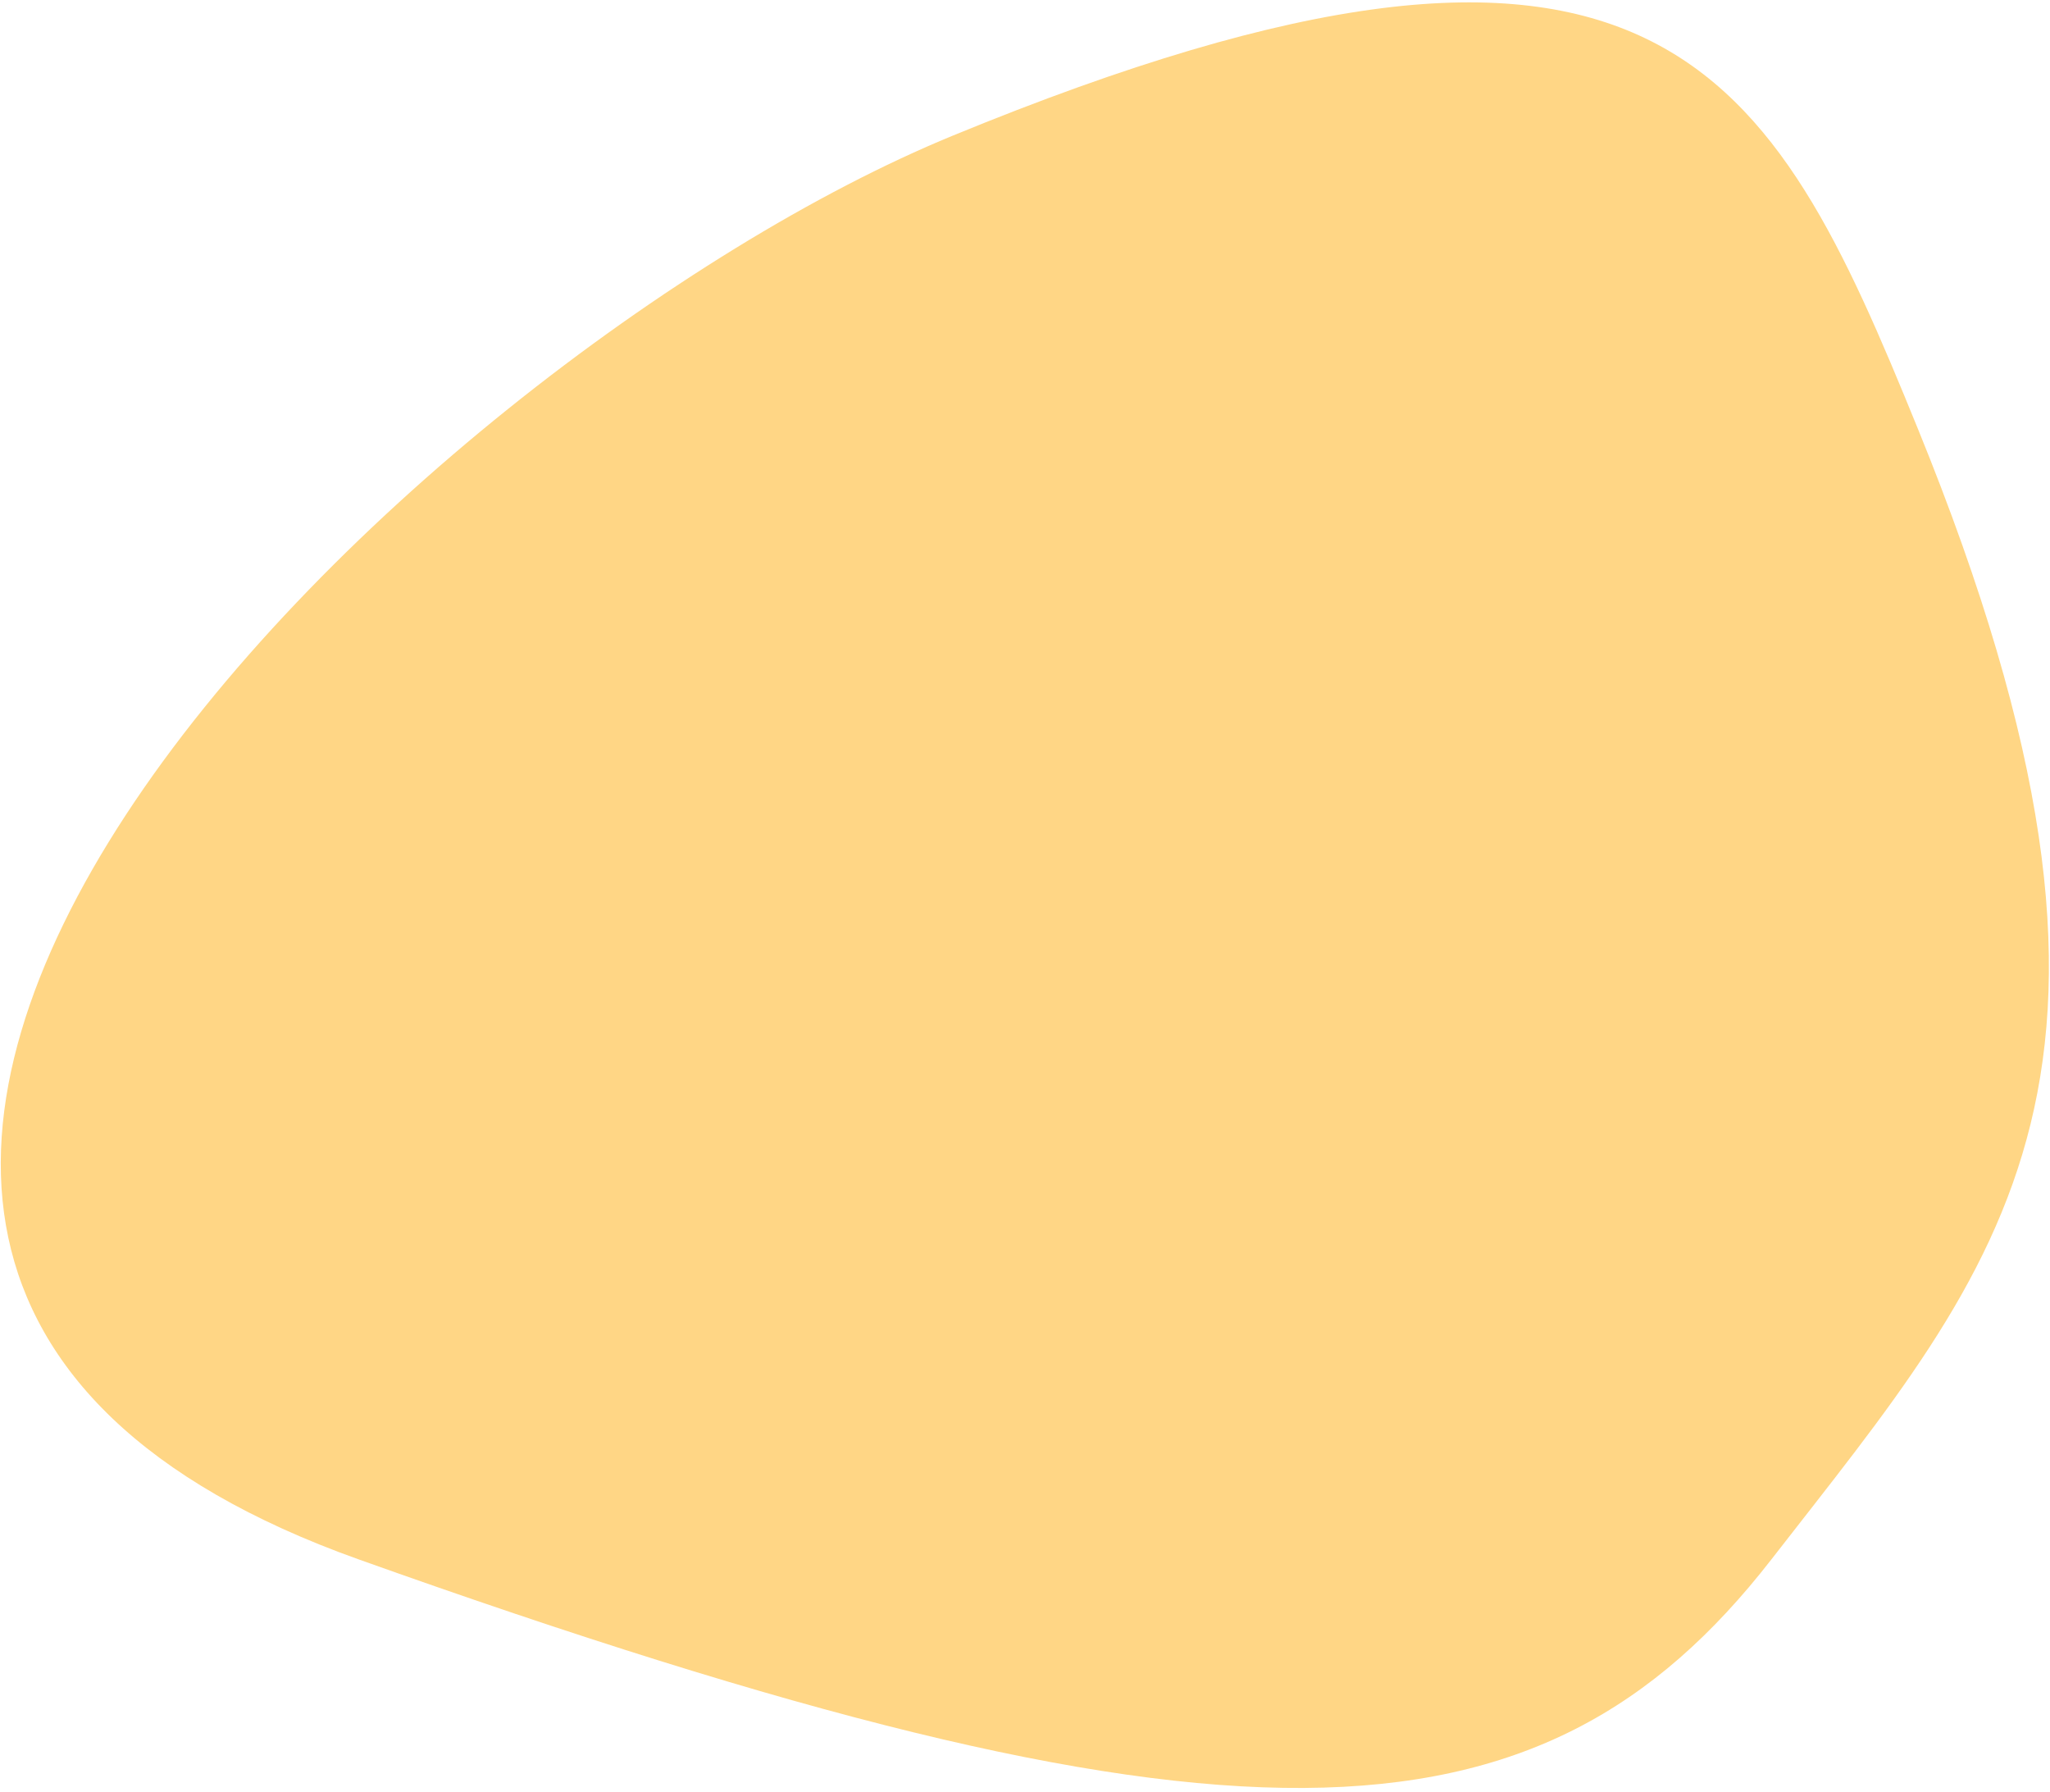
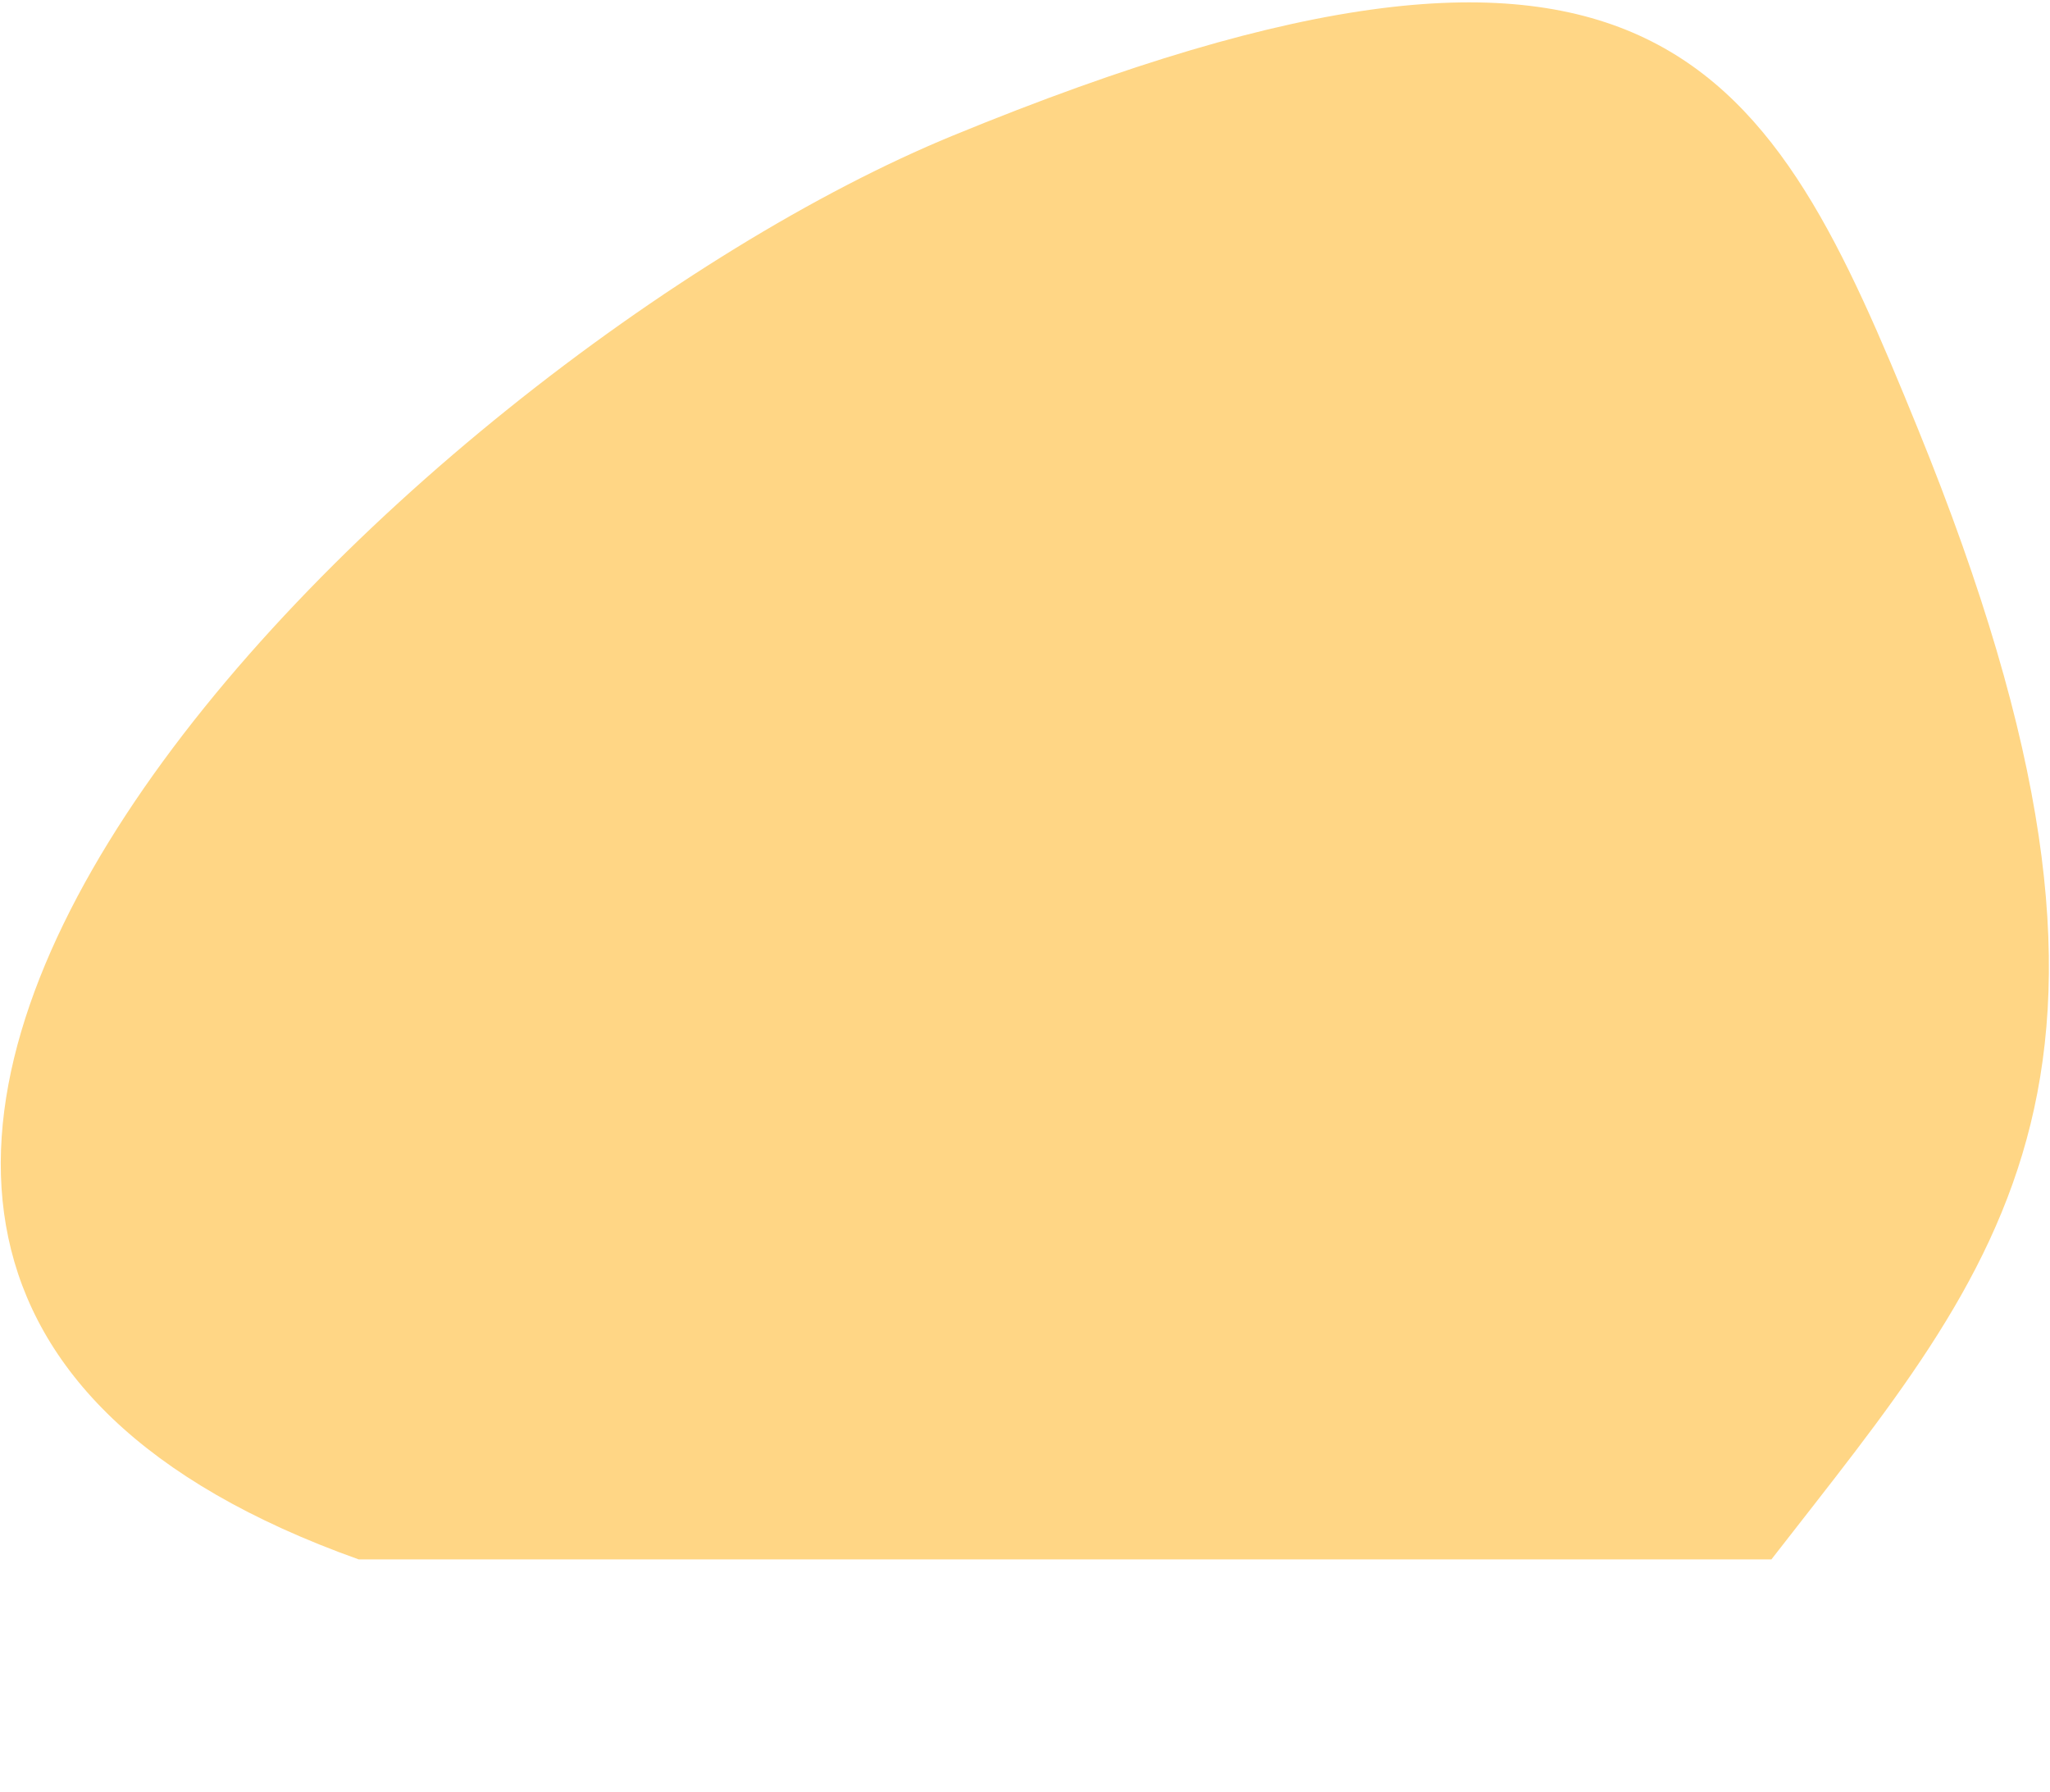
<svg xmlns="http://www.w3.org/2000/svg" width="238" height="208" viewBox="0 0 238 208" fill="none">
-   <path d="M205.654 181.015C232.651 146.275 253.215 124.782 222.655 49.755C205.654 8.016 192.653 -17.984 110.591 15.755C47.453 41.714 -59.286 145.016 41.653 181.016C142.592 217.016 178.657 215.755 205.654 181.015Z" fill="#FFD685" />
+   <path d="M205.654 181.015C232.651 146.275 253.215 124.782 222.655 49.755C205.654 8.016 192.653 -17.984 110.591 15.755C47.453 41.714 -59.286 145.016 41.653 181.016Z" fill="#FFD685" />
</svg>